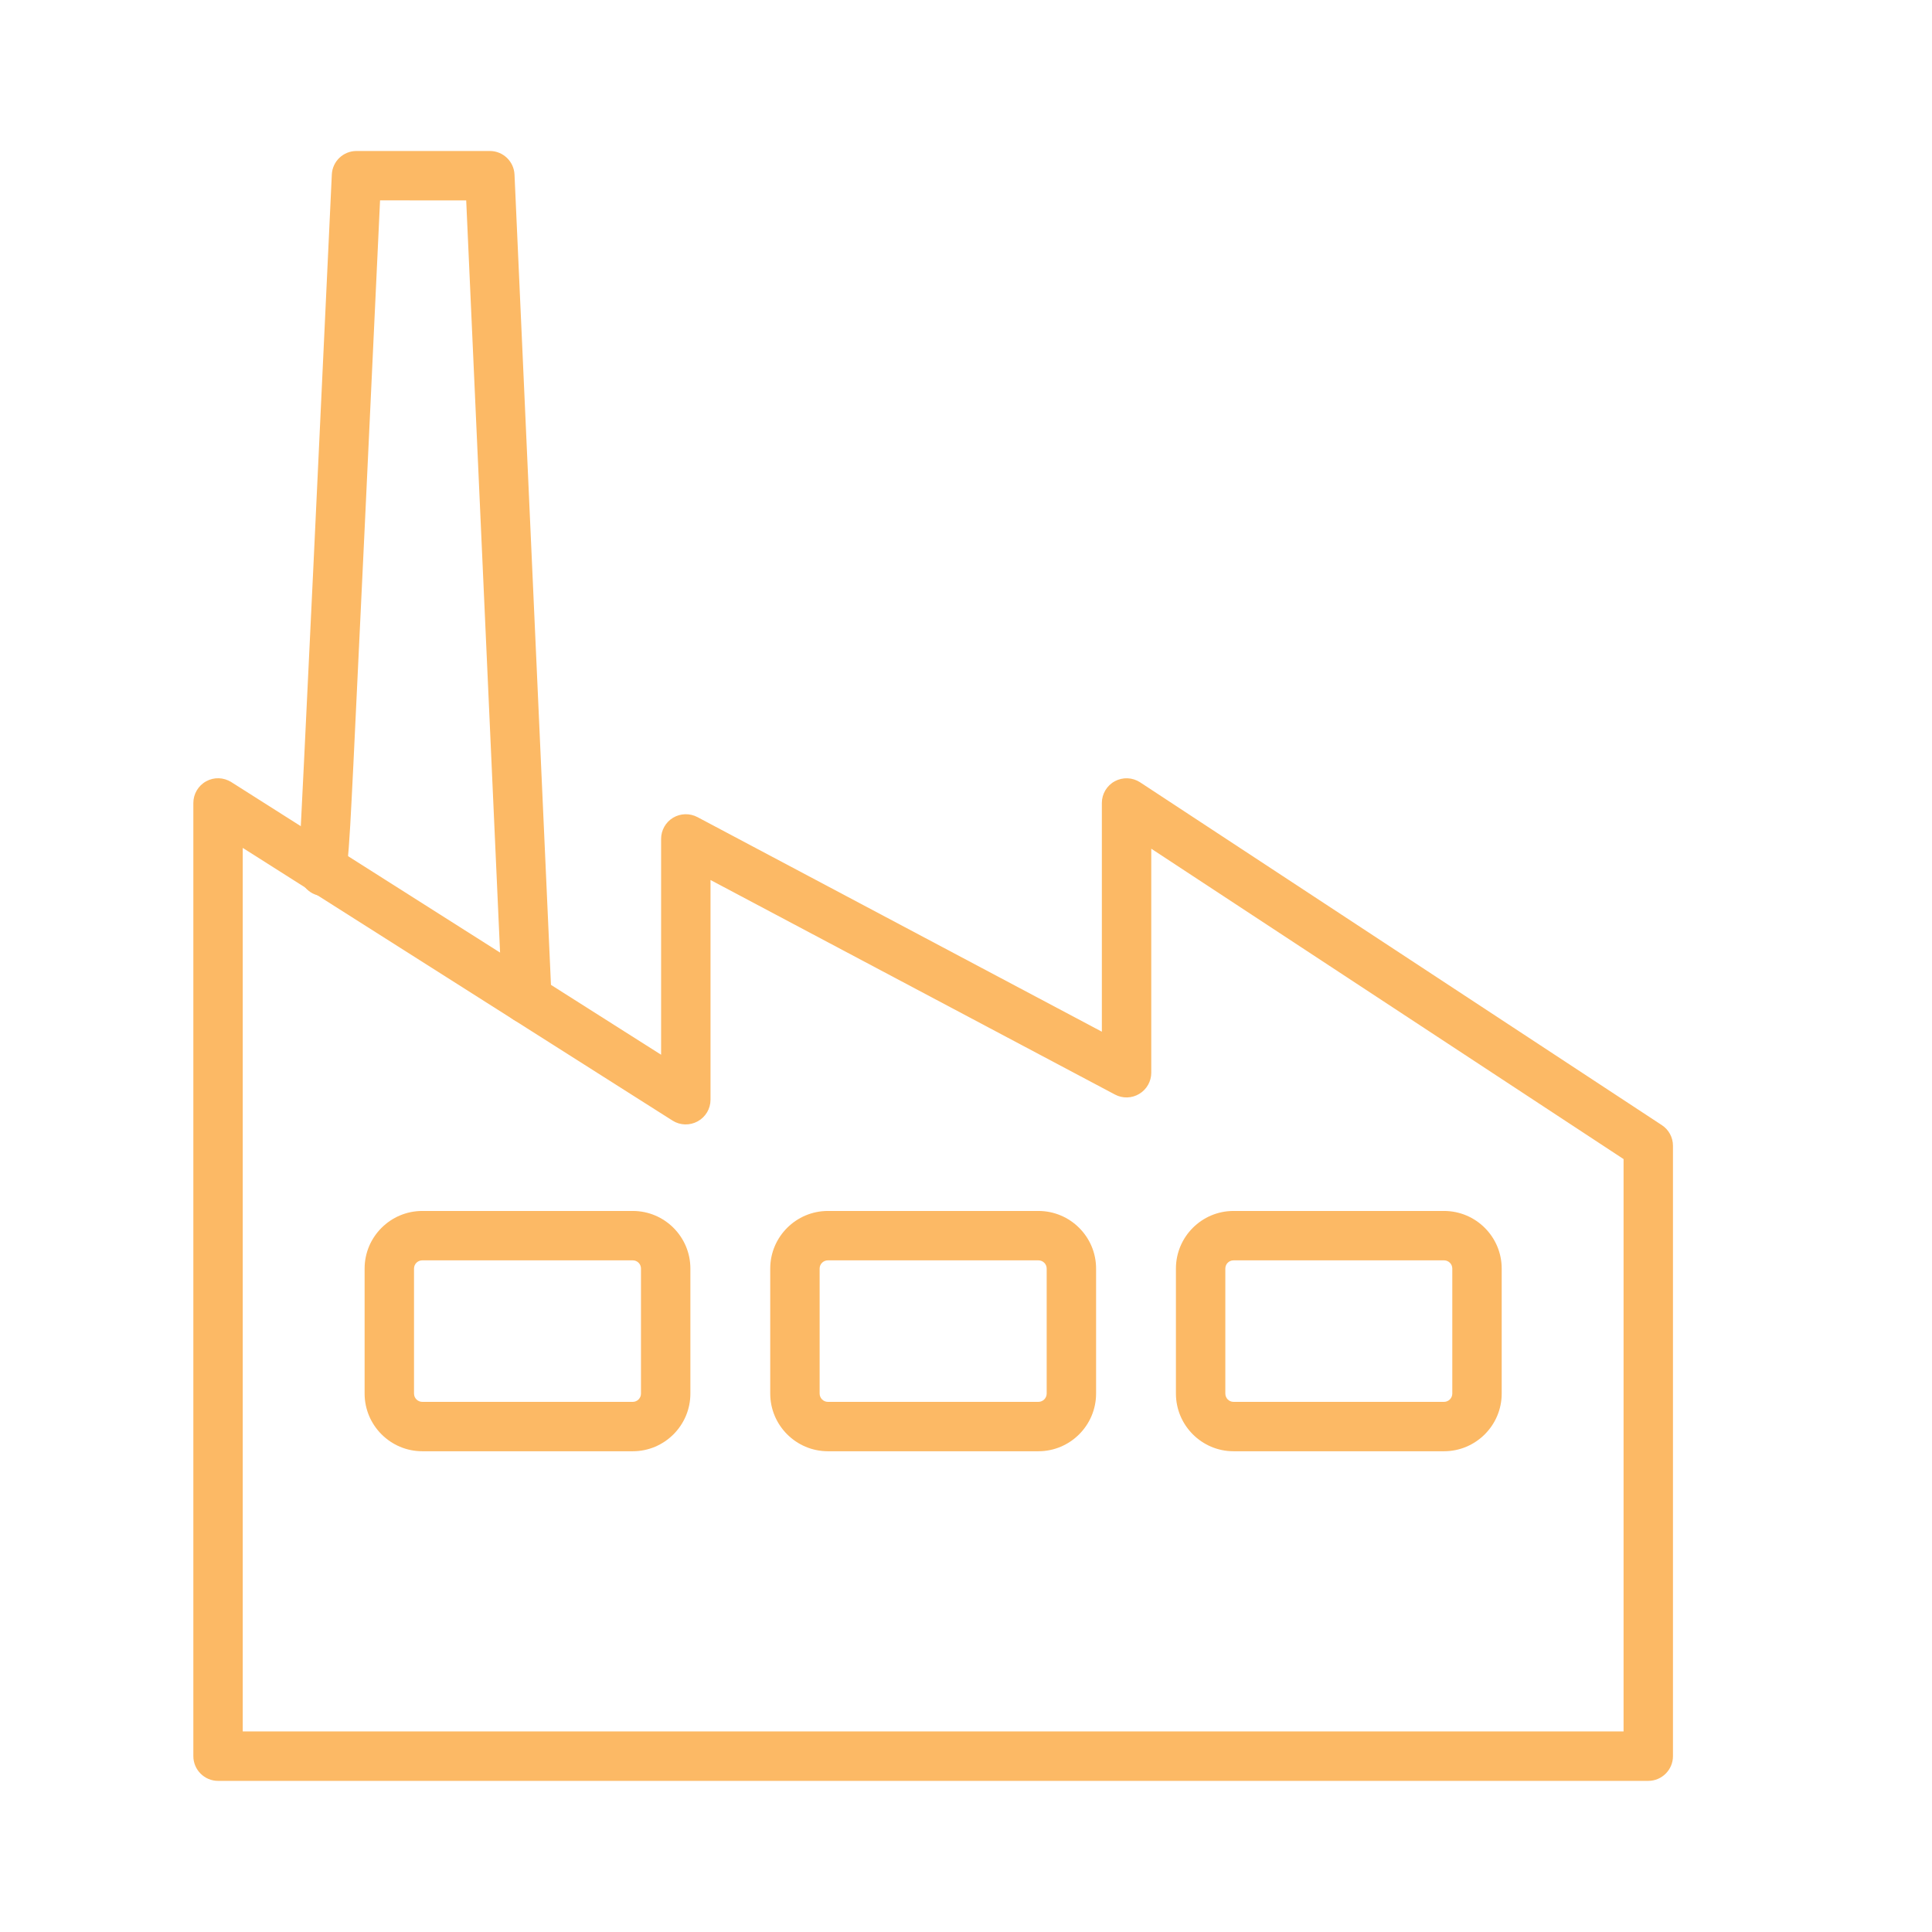
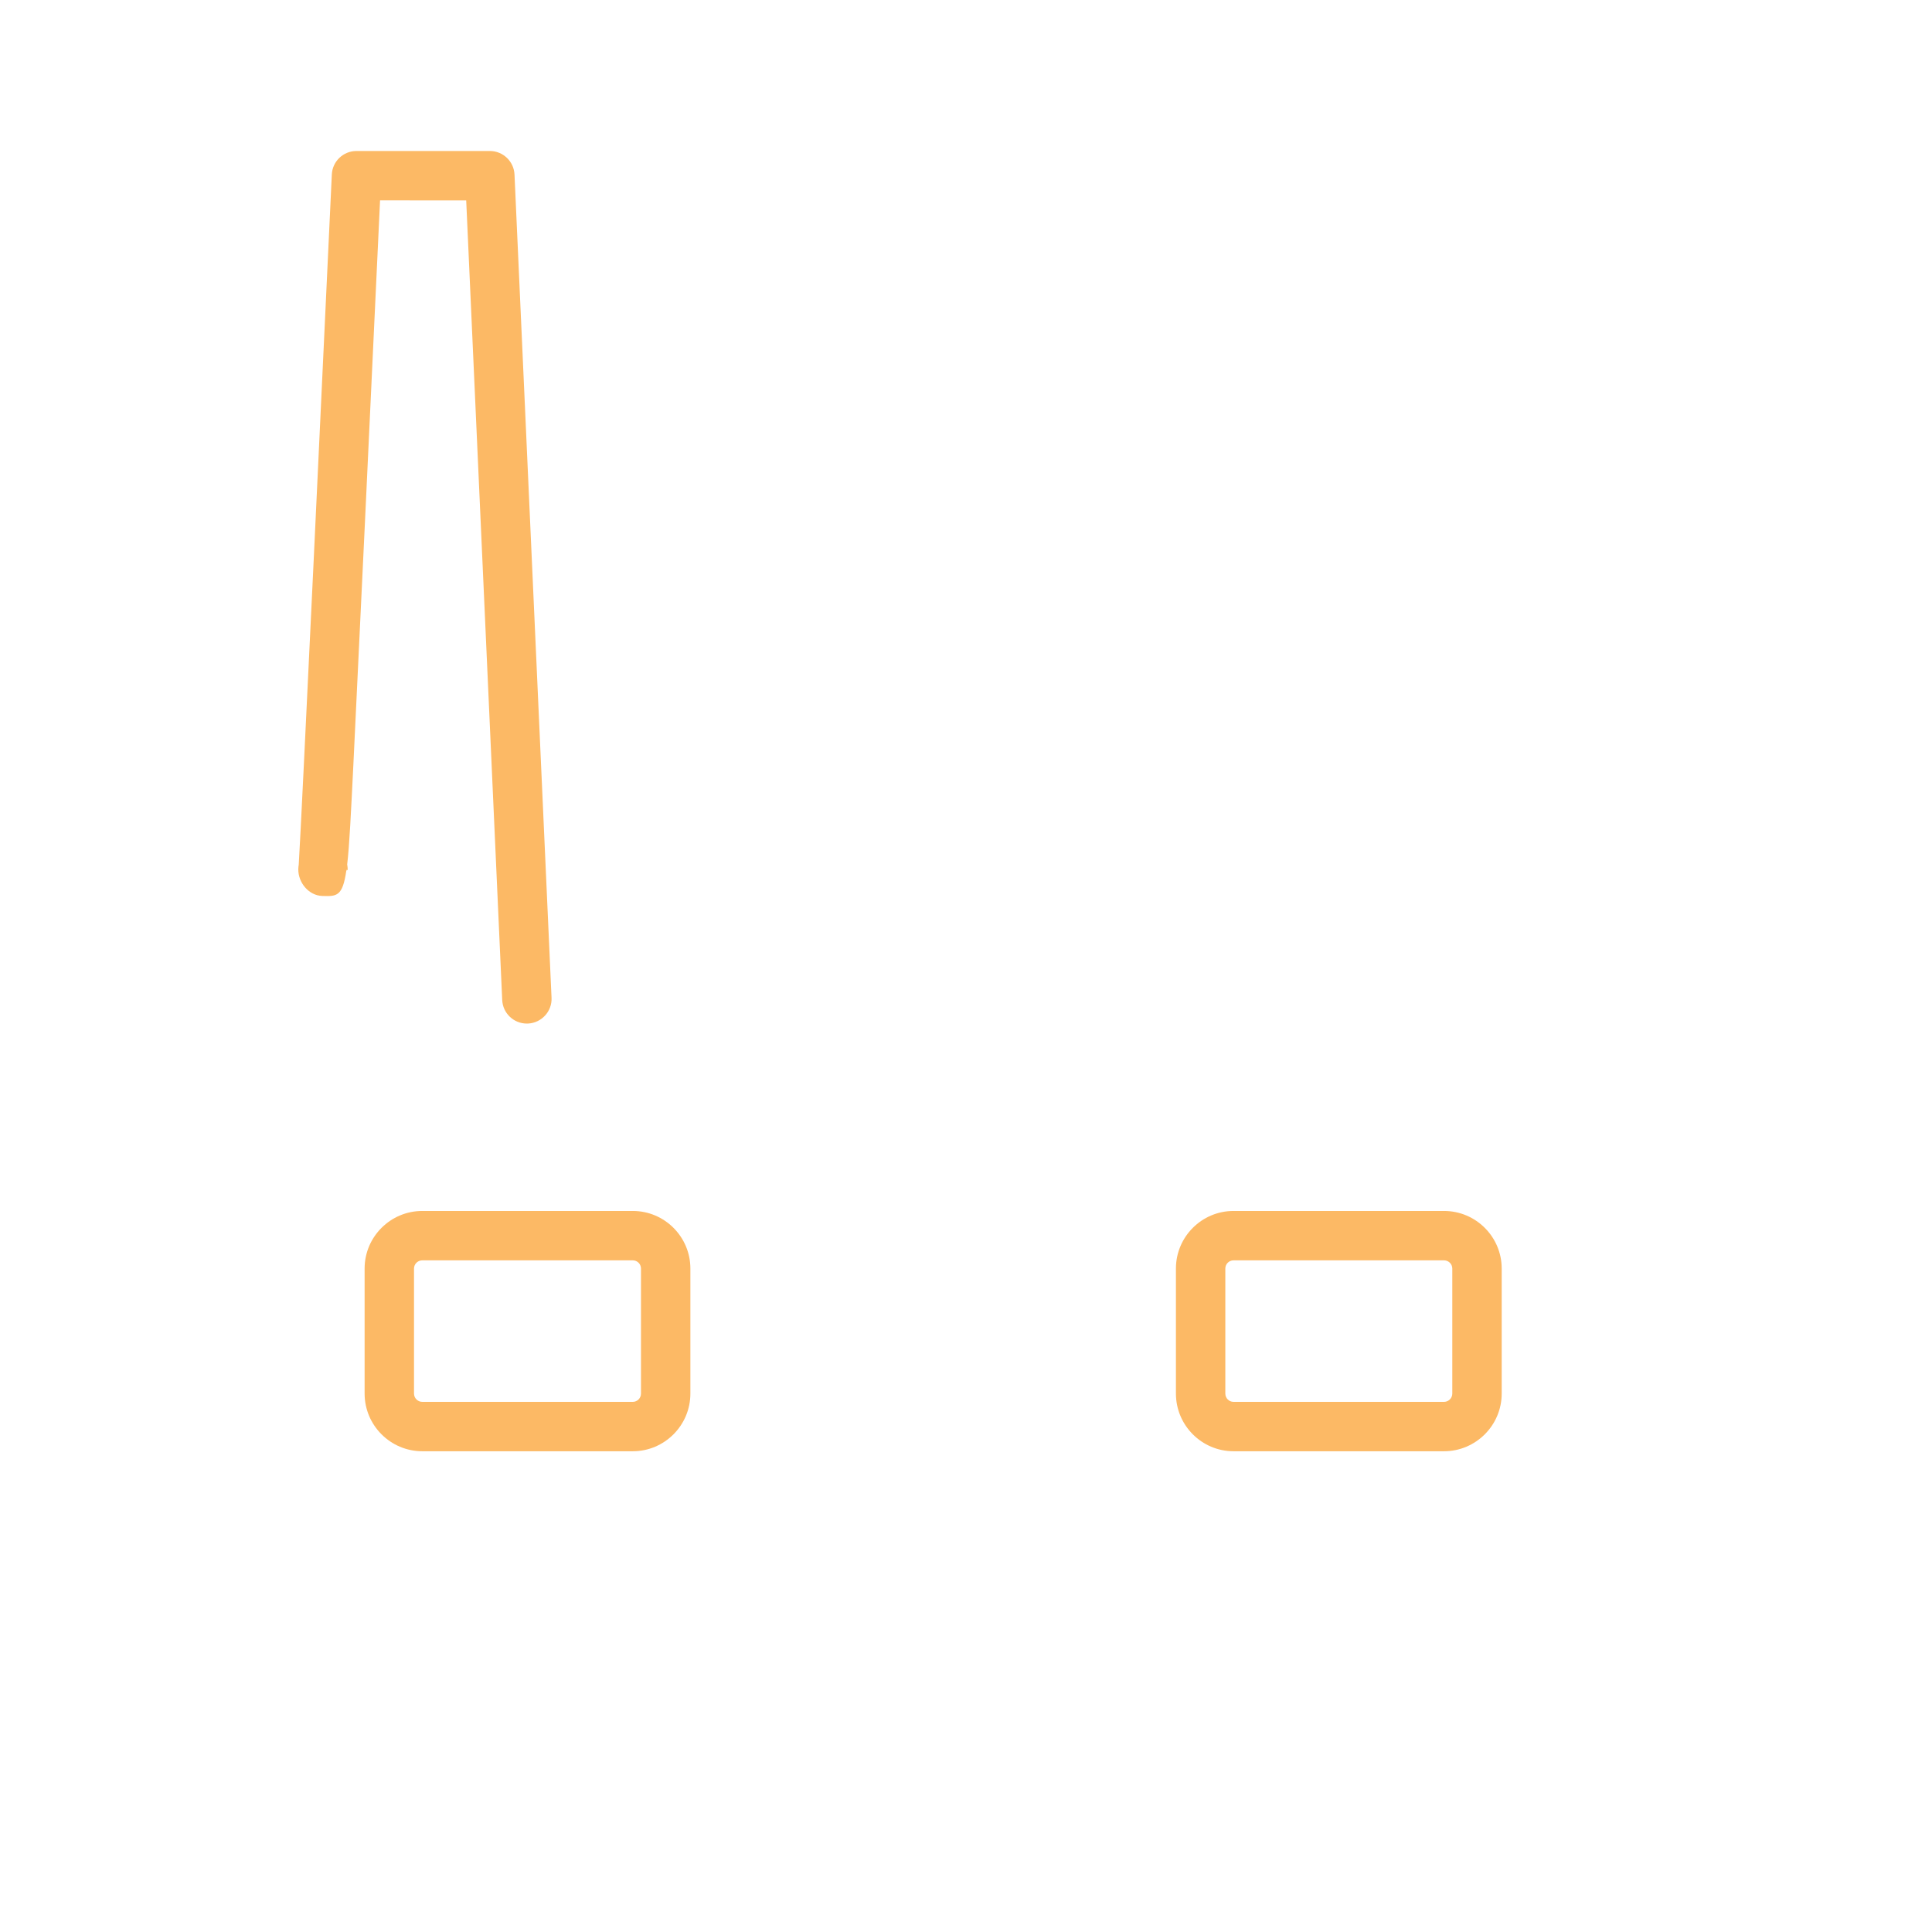
<svg xmlns="http://www.w3.org/2000/svg" width="2000" zoomAndPan="magnify" viewBox="0 0 1500 1500" height="2000" preserveAspectRatio="xMidYMid meet" version="1.0">
-   <path fill="#fcb965" d="M 188.469 1344.266 L 1260.531 1344.266 L 1260.531 899.906 L 893.84 658.926 L 893.84 832.871 C 893.84 839.578 890.316 845.824 884.52 849.289 C 878.781 852.758 871.621 852.984 865.652 849.801 L 551.641 683.238 L 551.641 853.836 C 551.641 860.824 547.832 867.242 541.695 870.594 C 535.559 874.004 528.055 873.773 522.148 870.027 L 188.469 658.301 Z M 1279.68 1382.668 L 169.32 1382.668 C 158.695 1382.668 150.113 1374.031 150.113 1363.465 L 150.113 623.418 C 150.113 616.434 153.922 609.957 160.059 606.605 C 166.195 603.195 173.641 603.48 179.605 607.23 L 513.281 818.898 L 513.281 651.312 C 513.281 644.609 516.805 638.359 522.543 634.895 C 528.34 631.43 535.5 631.258 541.469 634.383 L 855.48 801.004 L 855.48 623.418 C 855.48 616.375 859.344 609.898 865.539 606.547 C 871.789 603.195 879.293 603.535 885.199 607.398 L 1290.25 873.547 C 1295.648 877.07 1298.887 883.09 1298.887 889.566 L 1298.887 1363.465 C 1298.887 1374.031 1290.305 1382.668 1279.68 1382.668 " fill-opacity="1" fill-rule="nonzero" />
  <path fill="#fcb965" d="M 327.863 978.531 C 324.34 978.531 321.441 981.371 321.441 984.895 L 321.441 1081.98 C 321.441 1085.5 324.34 1088.398 327.863 1088.398 L 491.289 1088.398 C 494.812 1088.398 497.656 1085.5 497.656 1081.98 L 497.656 984.895 C 497.656 981.371 494.812 978.531 491.289 978.531 Z M 491.289 1126.746 L 327.863 1126.746 C 303.199 1126.746 283.082 1106.633 283.082 1081.98 L 283.082 984.895 C 283.082 960.238 303.199 940.184 327.863 940.184 L 491.289 940.184 C 515.953 940.184 536.012 960.238 536.012 984.895 L 536.012 1081.98 C 536.012 1106.633 515.953 1126.746 491.289 1126.746 " fill-opacity="1" fill-rule="nonzero" />
-   <path fill="#fcb965" d="M 642.785 978.531 C 639.262 978.531 636.363 981.371 636.363 984.895 L 636.363 1081.98 C 636.363 1085.5 639.262 1088.398 642.785 1088.398 L 806.215 1088.398 C 809.738 1088.398 812.637 1085.5 812.637 1081.98 L 812.637 984.895 C 812.637 981.371 809.738 978.531 806.215 978.531 Z M 806.215 1126.746 L 642.785 1126.746 C 618.125 1126.746 598.008 1106.633 598.008 1081.98 L 598.008 984.895 C 598.008 960.238 618.125 940.184 642.785 940.184 L 806.215 940.184 C 830.875 940.184 850.992 960.238 850.992 984.895 L 850.992 1081.98 C 850.992 1106.633 830.875 1126.746 806.215 1126.746 " fill-opacity="1" fill-rule="nonzero" />
  <path fill="#fcb965" d="M 957.711 978.531 C 954.188 978.531 951.344 981.371 951.344 984.895 L 951.344 1081.98 C 951.344 1085.5 954.188 1088.398 957.711 1088.398 L 1121.137 1088.398 C 1124.66 1088.398 1127.559 1085.5 1127.559 1081.98 L 1127.559 984.895 C 1127.559 981.371 1124.66 978.531 1121.137 978.531 Z M 1121.137 1126.746 L 957.711 1126.746 C 933.047 1126.746 912.988 1106.633 912.988 1081.98 L 912.988 984.895 C 912.988 960.238 933.047 940.184 957.711 940.184 L 1121.137 940.184 C 1145.801 940.184 1165.918 960.238 1165.918 984.895 L 1165.918 1081.98 C 1165.918 1106.633 1145.801 1126.746 1121.137 1126.746 " fill-opacity="1" fill-rule="nonzero" />
  <path fill="#fcb965" d="M 409.066 794.699 C 398.836 794.699 390.371 786.688 389.914 776.406 L 361.957 155.598 L 295.074 155.57 L 283.254 407.375 C 280.074 474.863 276.832 542.352 274.391 593.027 C 272.457 631.828 271.32 656.086 269.559 671.137 C 269.785 672.504 269.957 673.922 269.957 675.457 L 268.992 675.398 C 268.992 675.57 268.934 675.738 268.934 675.855 L 269.957 675.91 L 268.879 675.969 C 265.98 696.133 261.375 695.965 250.184 695.625 C 239.727 695.281 231.43 685.285 231.602 674.773 C 231.602 673.582 231.77 672.445 231.941 671.309 C 234.328 633.359 251.09 275.379 257.625 135.512 C 258.082 125.281 266.492 117.227 276.777 117.227 L 380.312 117.227 C 390.539 117.227 399.008 125.305 399.461 135.535 L 428.215 774.691 C 428.727 785.199 420.488 794.176 409.918 794.688 L 409.066 794.688 " fill-opacity="1" fill-rule="nonzero" />
</svg>